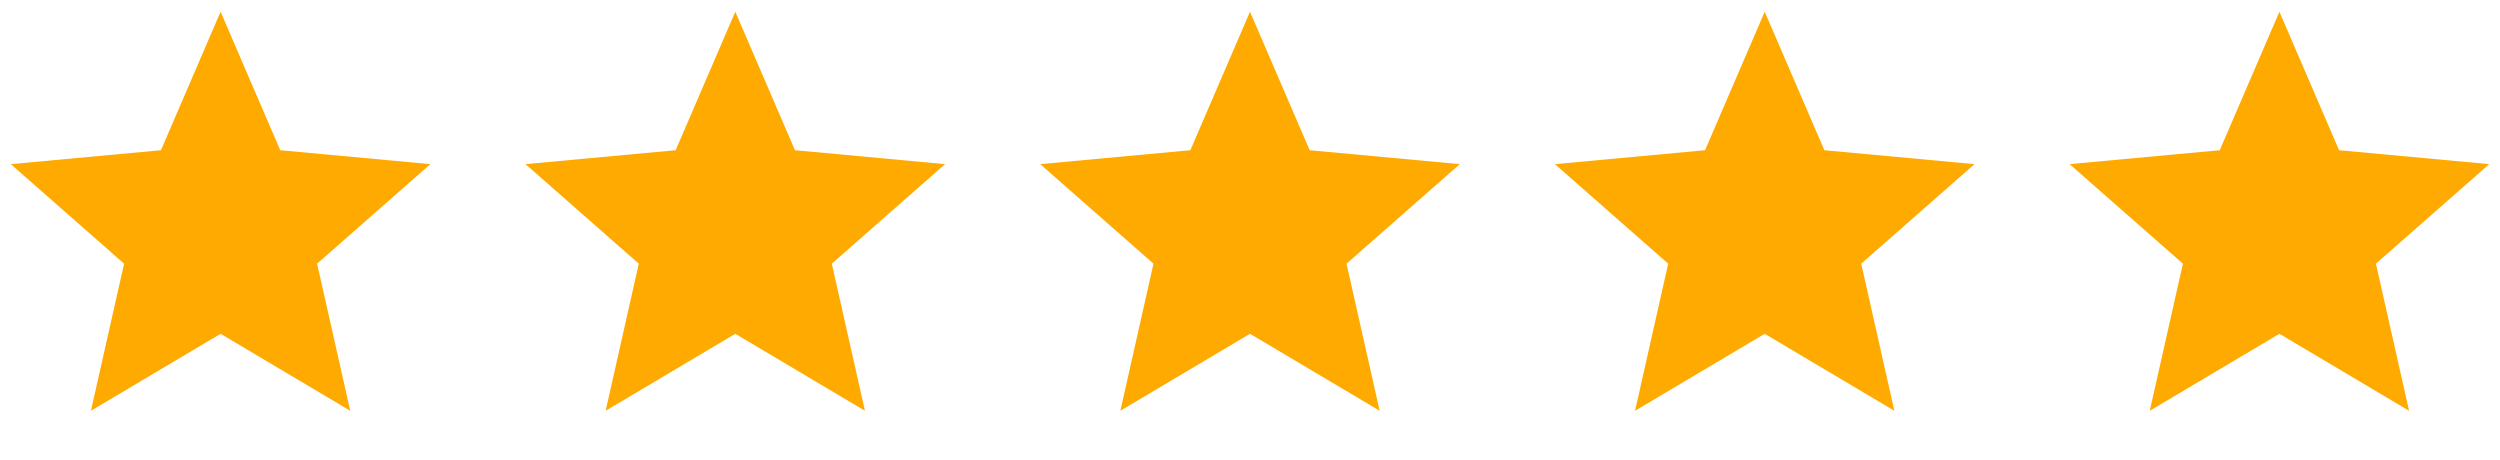
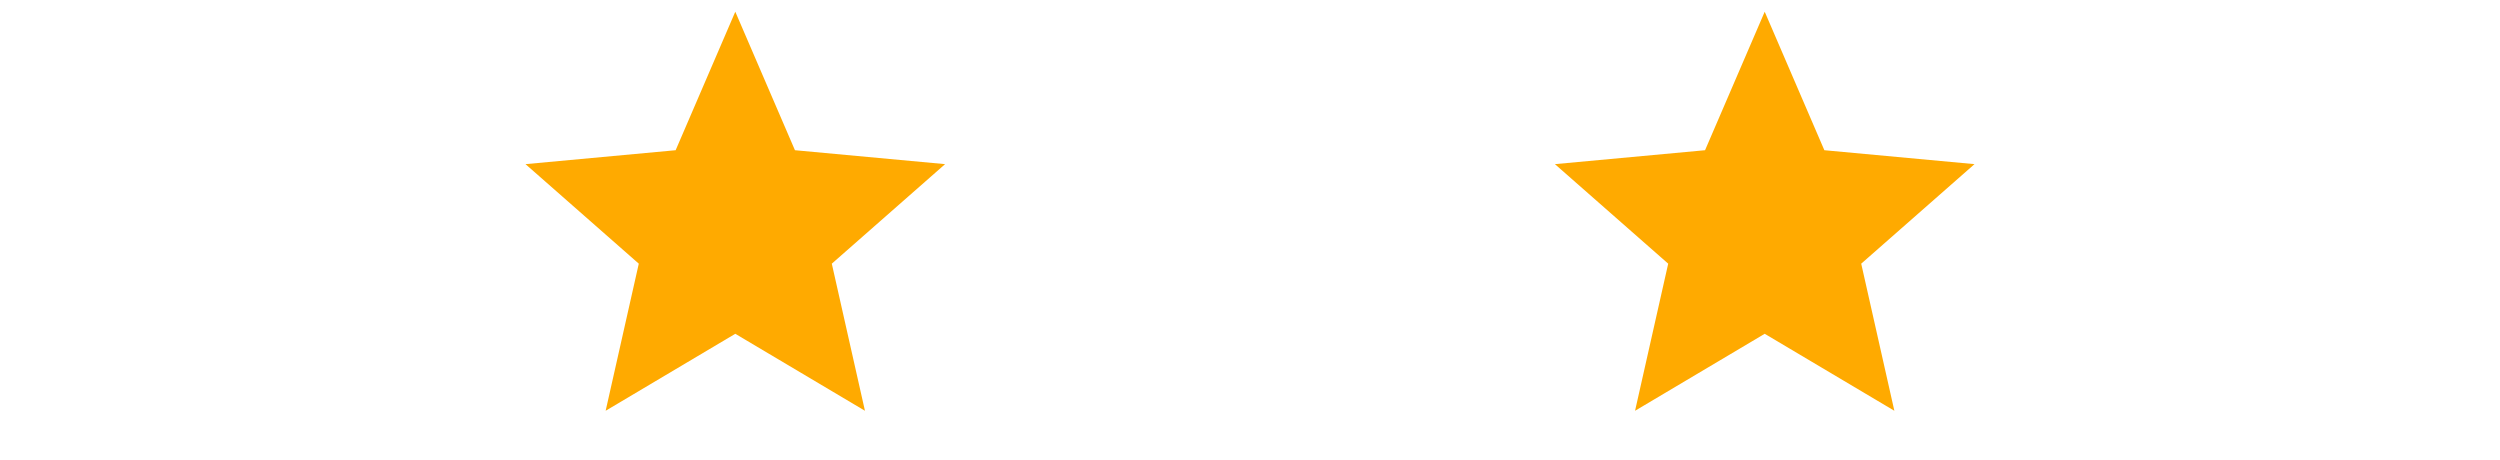
<svg xmlns="http://www.w3.org/2000/svg" width="136" height="25" viewBox="0 0 136 25" fill="none">
-   <path d="M12 0.638L15.245 8.172L23.413 8.929L17.25 14.344L19.053 22.346L12 18.158L4.947 22.346L6.75 14.344L0.587 8.929L8.755 8.172L12 0.638Z" fill="#FFAA00" />
  <path d="M40 0.638L43.245 8.172L51.413 8.929L45.25 14.344L47.053 22.346L40 18.158L32.947 22.346L34.75 14.344L28.587 8.929L36.755 8.172L40 0.638Z" fill="#FFAA00" />
-   <path d="M68 0.638L71.245 8.172L79.413 8.929L73.25 14.344L75.053 22.346L68 18.158L60.947 22.346L62.75 14.344L56.587 8.929L64.755 8.172L68 0.638Z" fill="#FFAA00" />
  <path d="M96 0.638L99.245 8.172L107.413 8.929L101.25 14.344L103.053 22.346L96 18.158L88.947 22.346L90.75 14.344L84.587 8.929L92.755 8.172L96 0.638Z" fill="#FFAA00" />
-   <path d="M124 0.638L127.245 8.172L135.413 8.929L129.25 14.344L131.053 22.346L124 18.158L116.947 22.346L118.75 14.344L112.587 8.929L120.755 8.172L124 0.638Z" fill="#FFAA00" />
</svg>